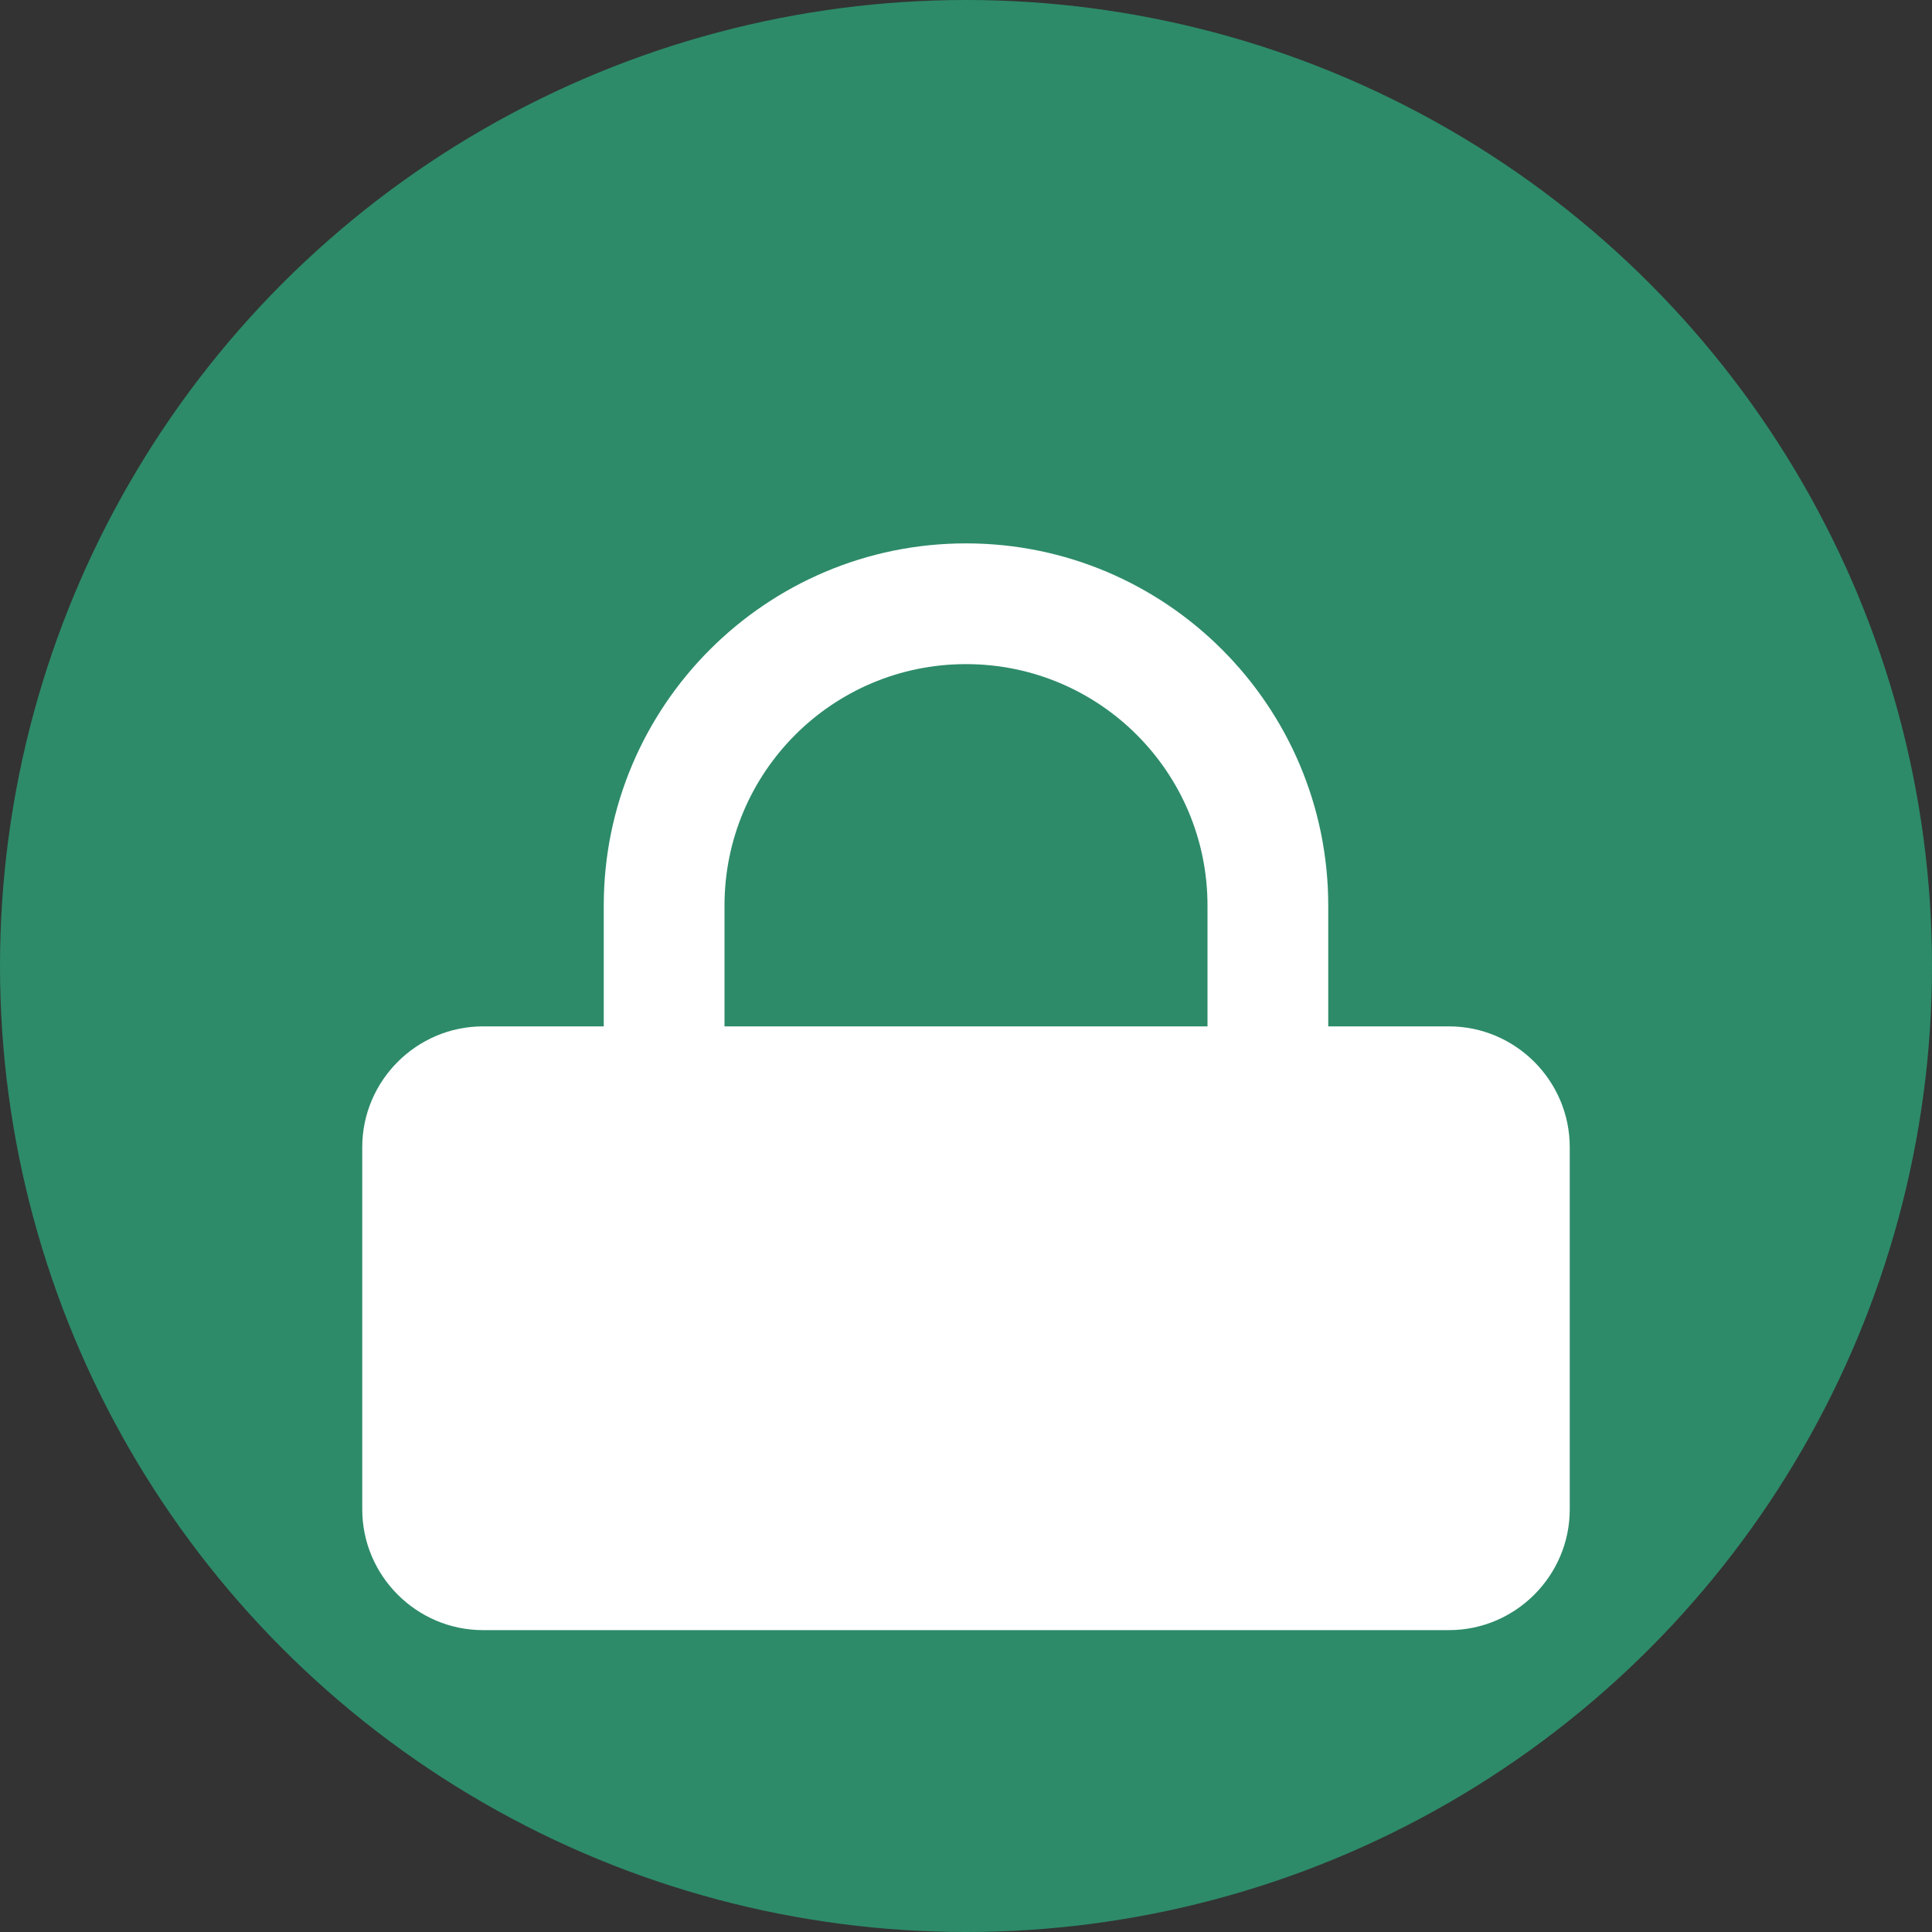
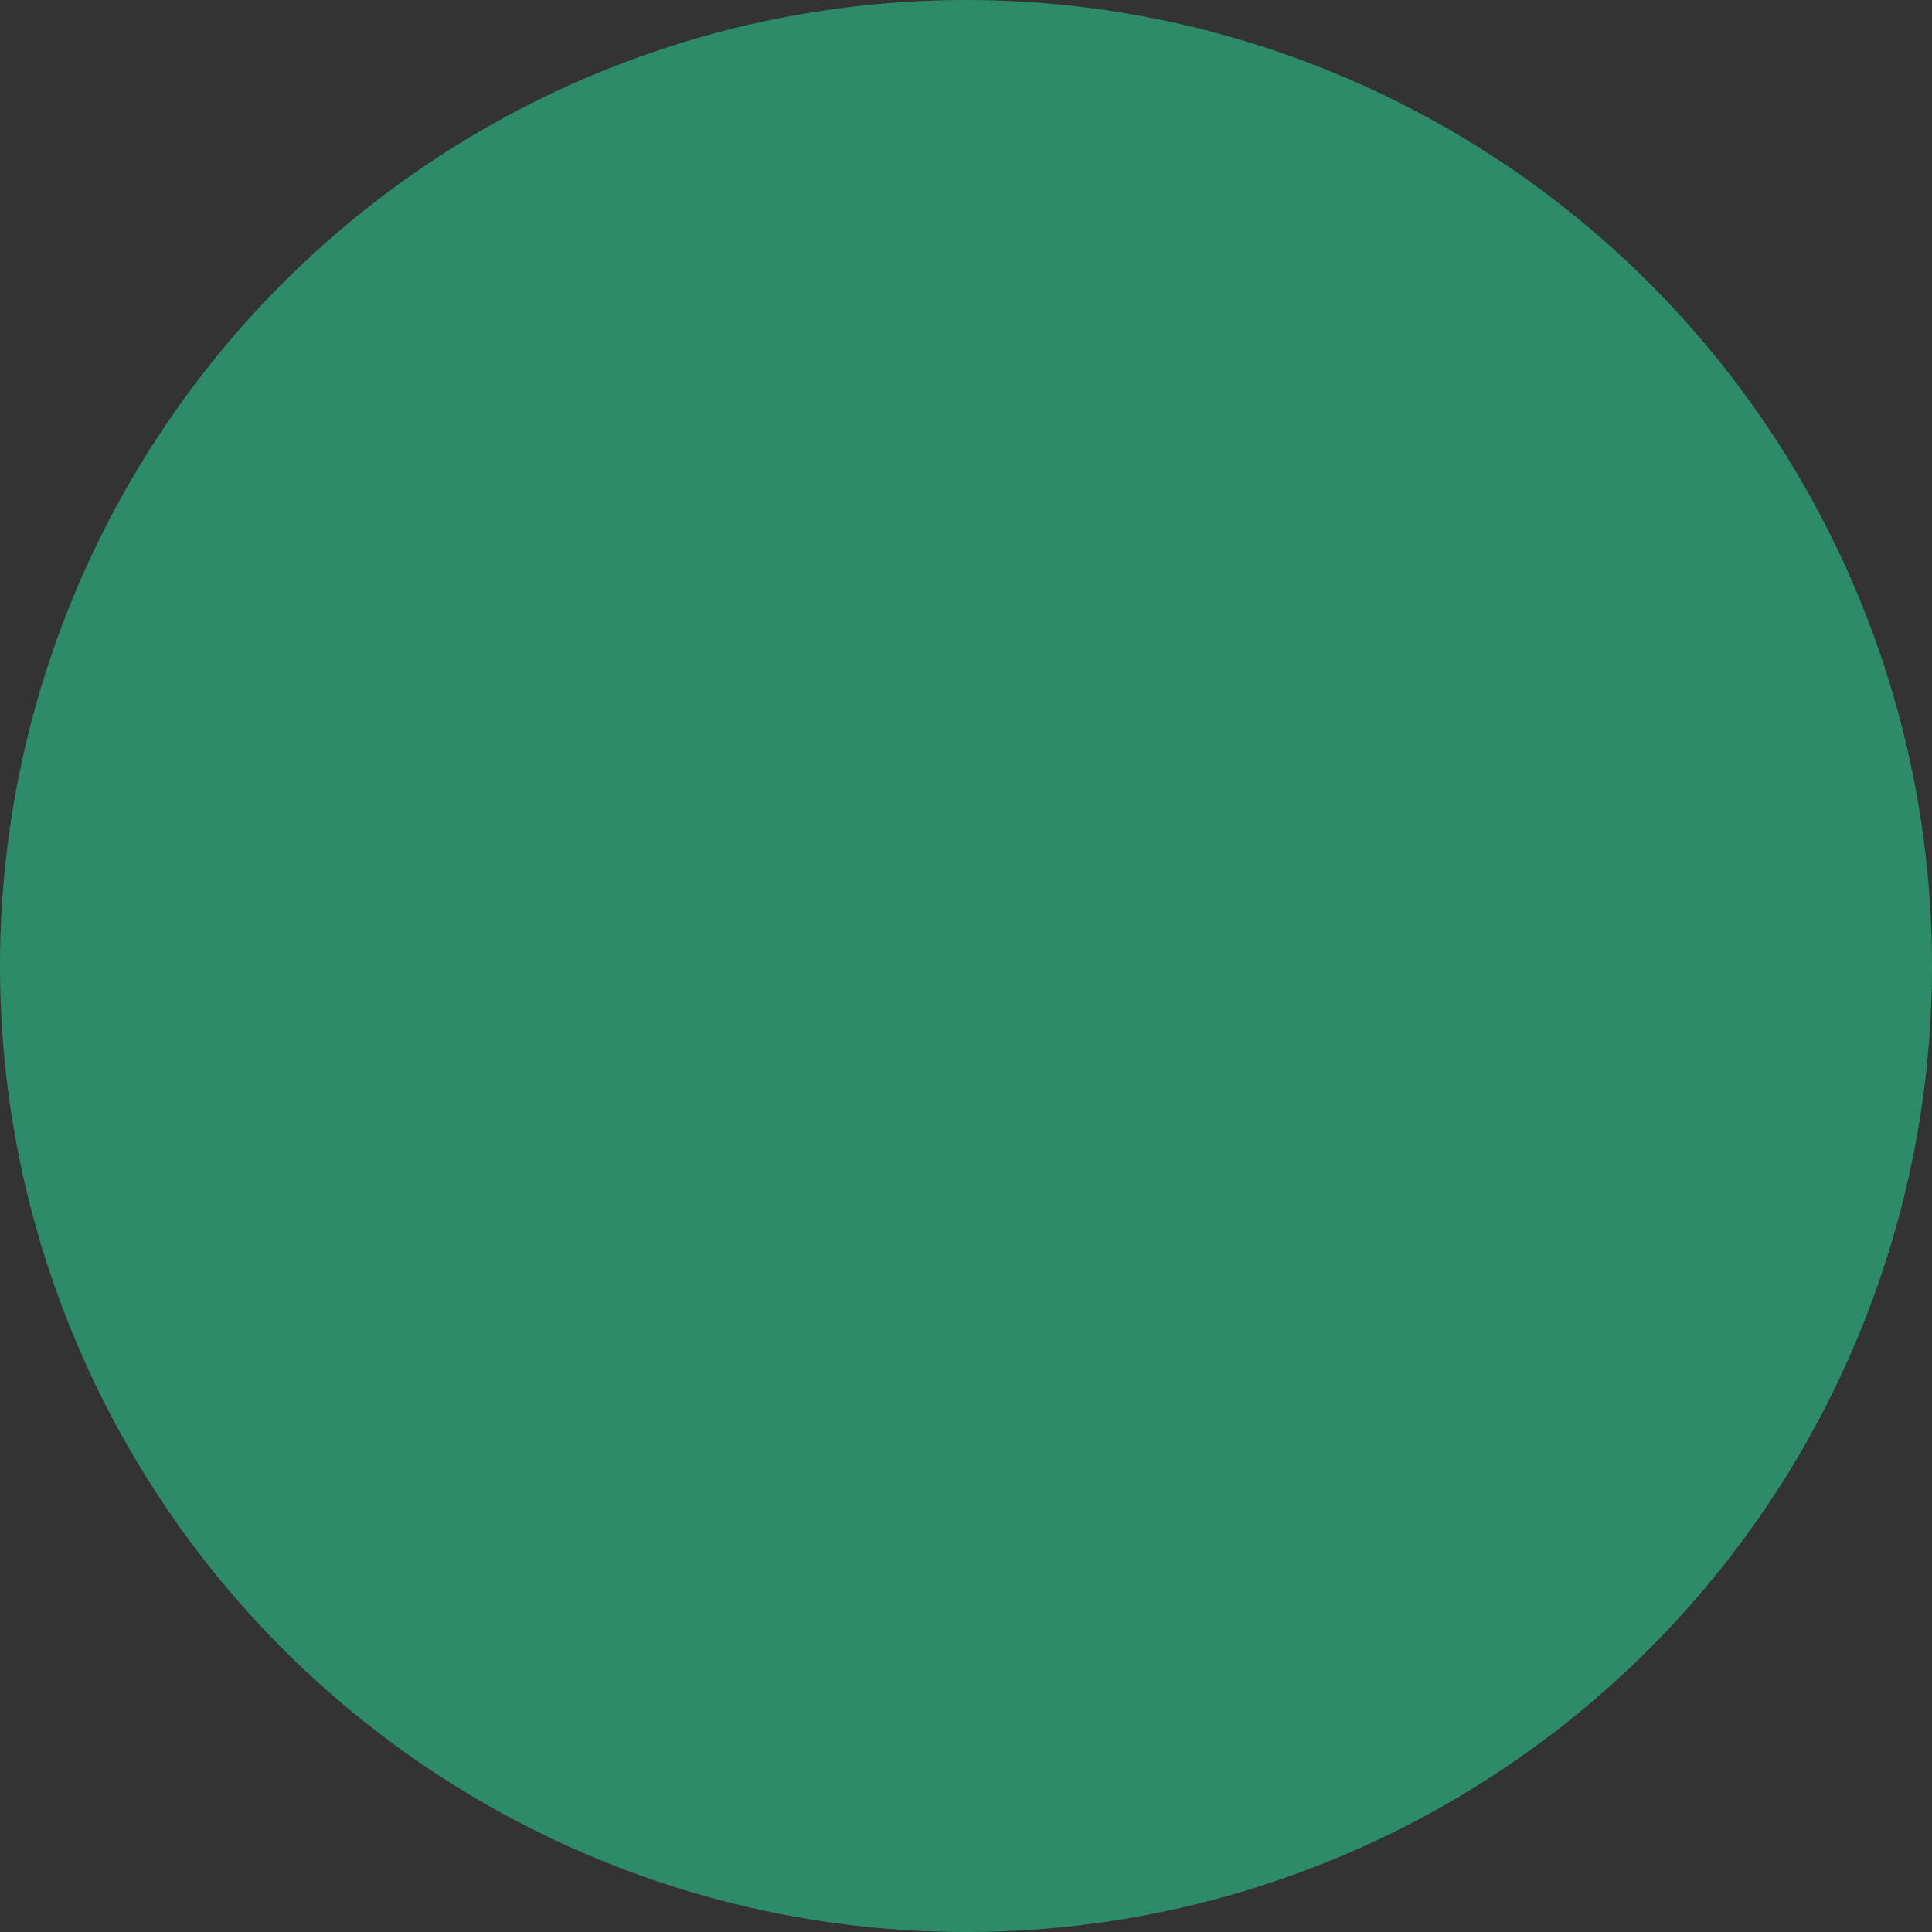
<svg xmlns="http://www.w3.org/2000/svg" width="32" height="32" viewBox="0 0 32 32" fill="none">
  <rect x="0" y="0" width="32" height="32" fill="#333333" stroke="none" />
  <circle cx="16" cy="16" r="16" fill="#2D8B69" />
  <g transform="translate(6, 6)">
-     <path d="M10 3C13.31 3 16 5.69 16 9V11H18C19.1 11 20 11.9 20 13V19C20 20.1 19.1 21 18 21H2C0.9 21 0 20.1 0 19V13C0 11.9 0.9 11 2 11H4V9C4 5.69 6.69 3 10 3ZM10 5C7.79 5 6 6.79 6 9V11H14V9C14 6.79 12.21 5 10 5Z" fill="white" />
-   </g>
+     </g>
</svg>